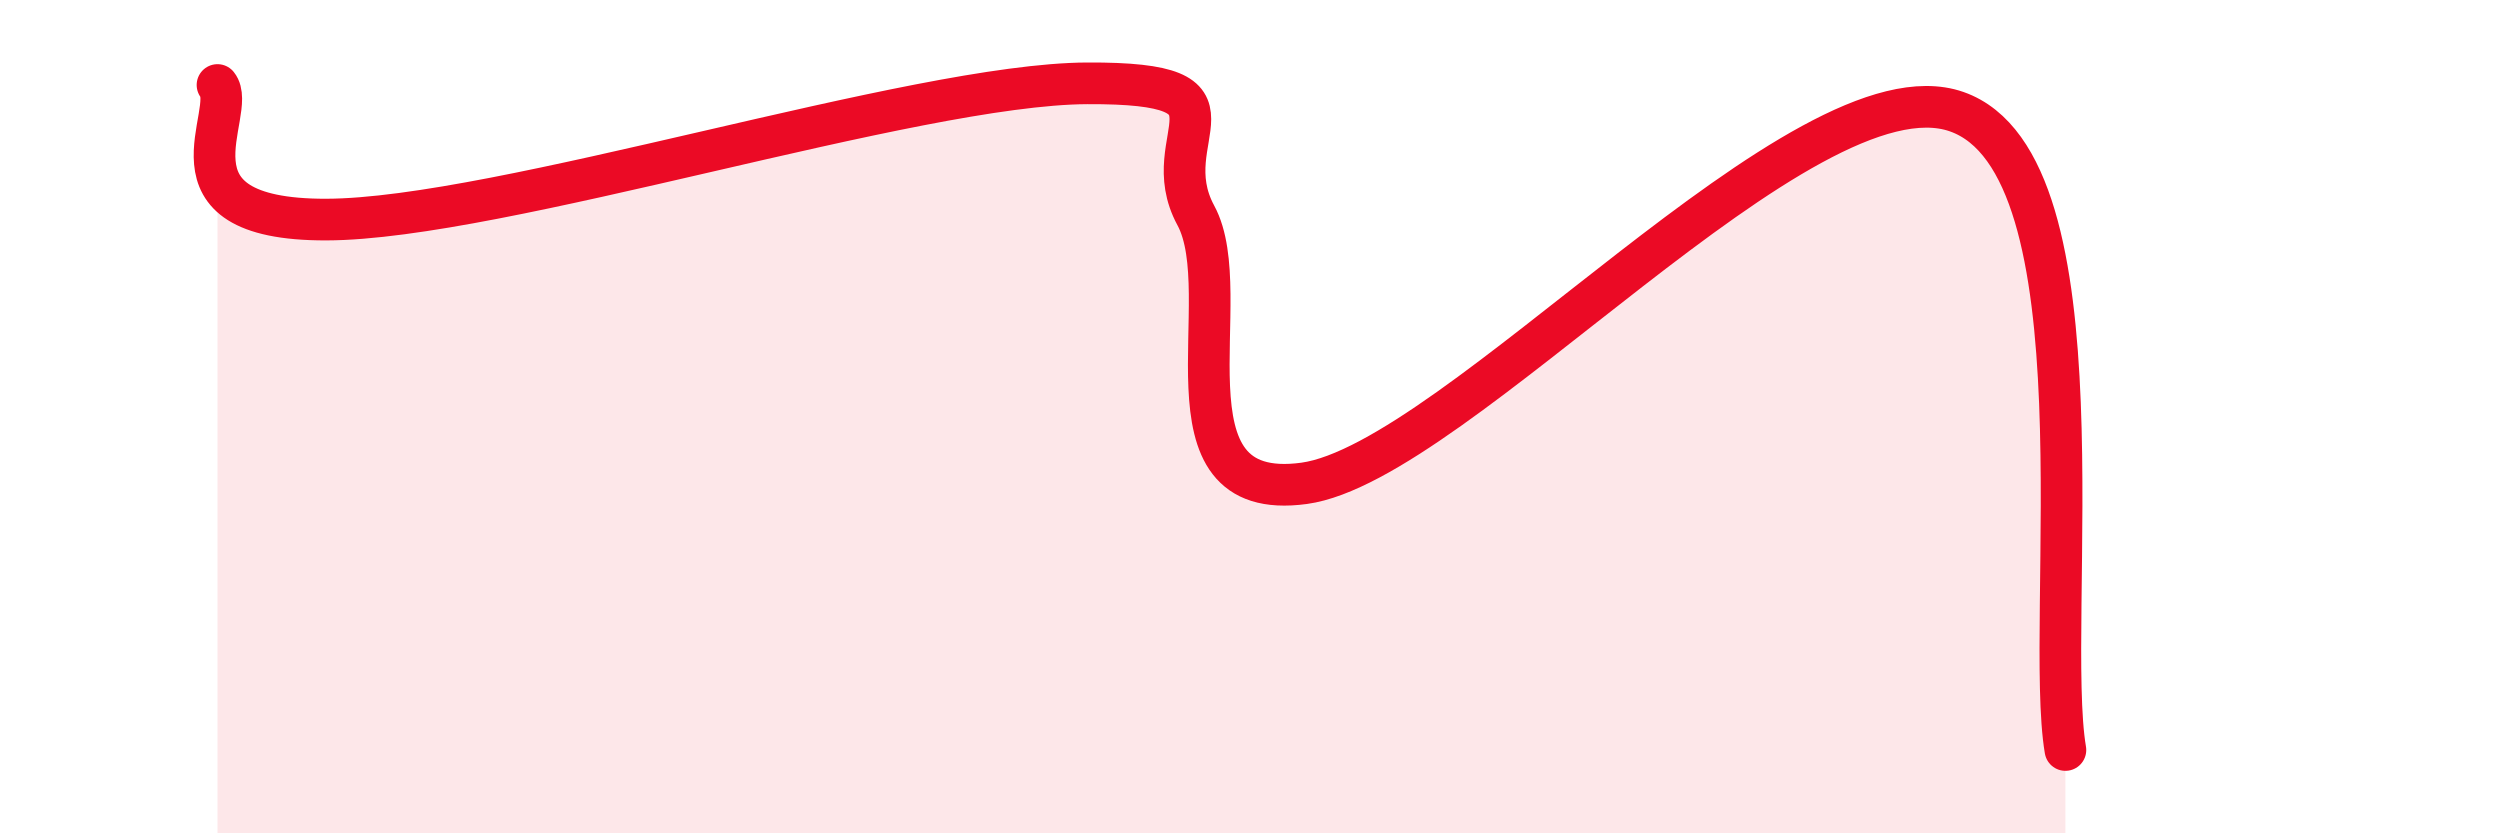
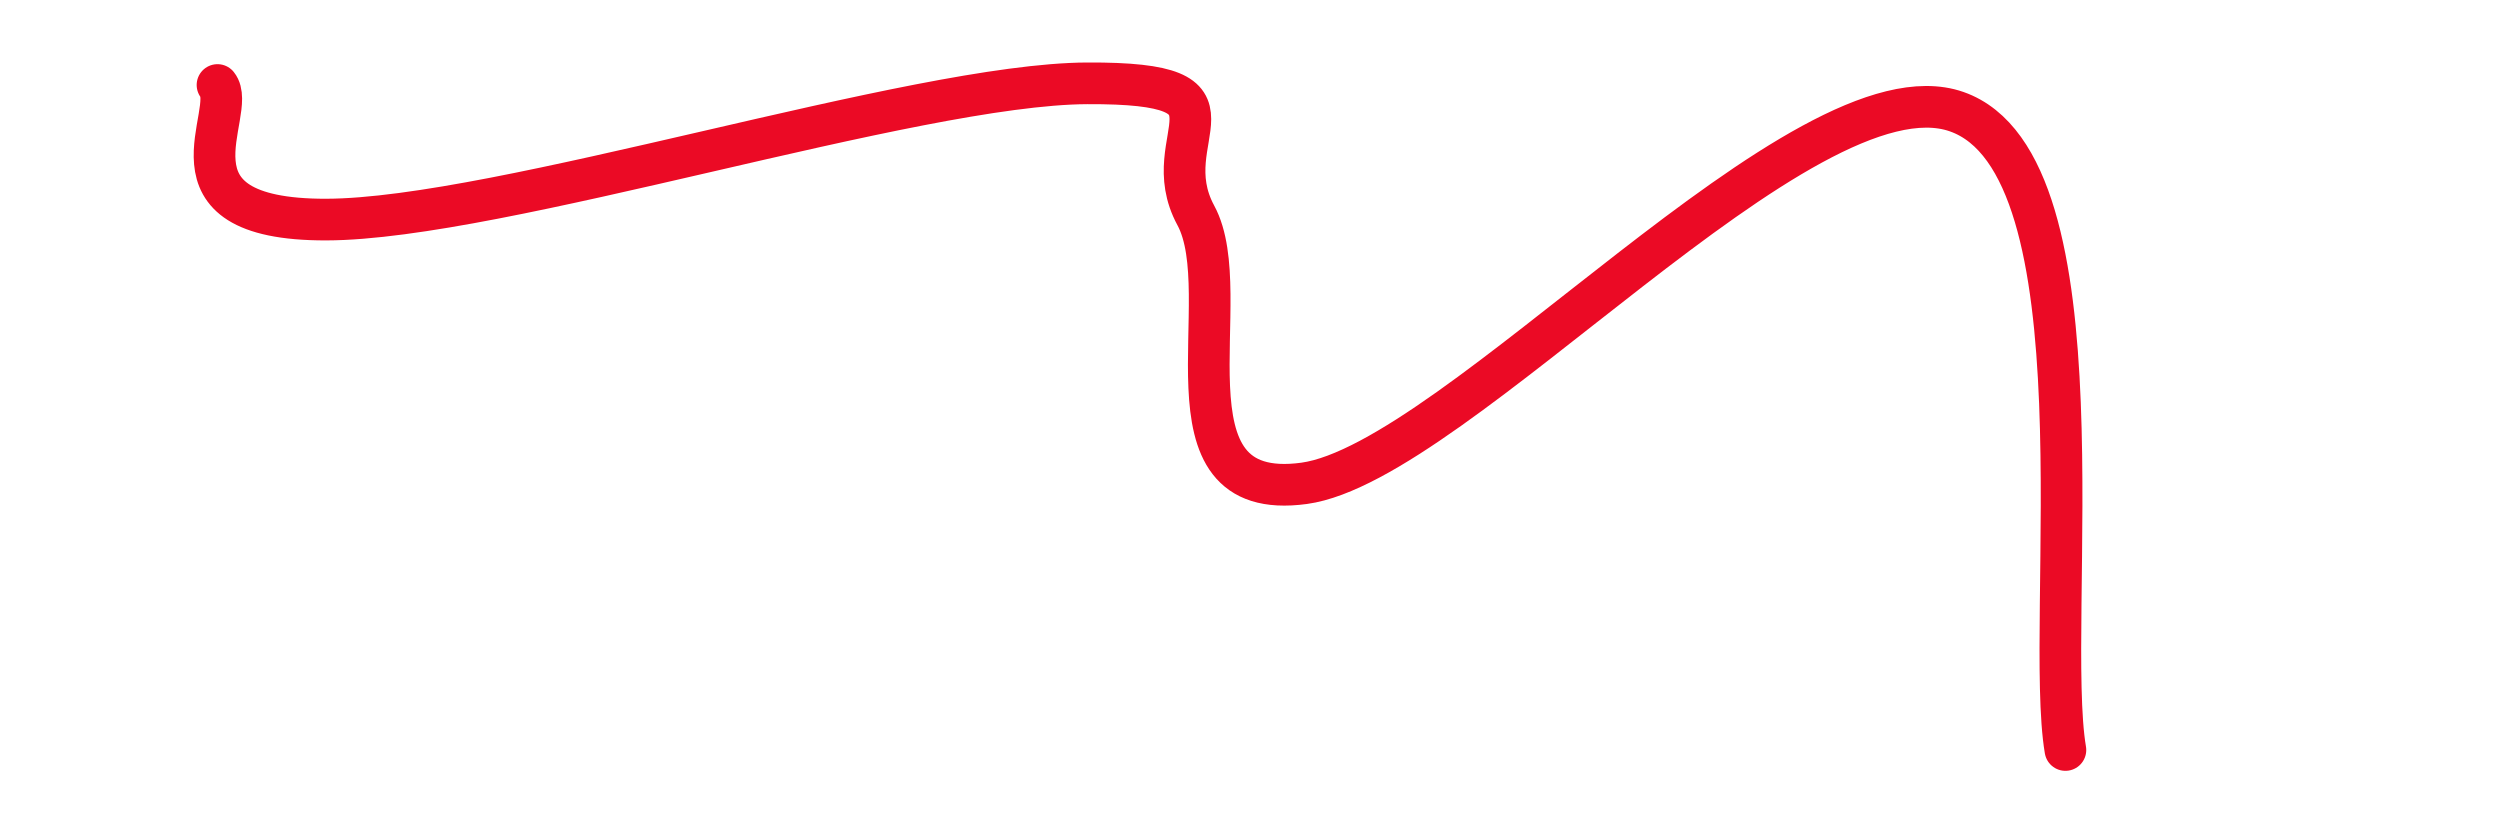
<svg xmlns="http://www.w3.org/2000/svg" width="60" height="20" viewBox="0 0 60 20">
-   <path d="M 5.22,2.04 C 5.74,2.69 3.66,5.28 7.83,5.27 C 12,5.26 21.92,2.02 26.09,2 C 30.26,1.98 27.66,3.25 28.7,5.17 C 29.74,7.09 27.65,12.1 31.3,11.6 C 34.95,11.1 43.31,1.4 46.96,2.68 C 50.61,3.96 49.05,14.94 49.57,18L49.57 20L5.22 20Z" fill="#EB0A25" opacity="0.1" stroke-linecap="round" stroke-linejoin="round" />
  <path d="M 5.22,2.04 C 5.74,2.69 3.66,5.28 7.83,5.27 C 12,5.26 21.92,2.02 26.09,2 C 30.26,1.98 27.66,3.25 28.7,5.17 C 29.74,7.09 27.65,12.1 31.3,11.6 C 34.95,11.1 43.31,1.4 46.96,2.68 C 50.61,3.96 49.05,14.94 49.57,18" stroke="#EB0A25" stroke-width="1" fill="none" stroke-linecap="round" stroke-linejoin="round" />
</svg>